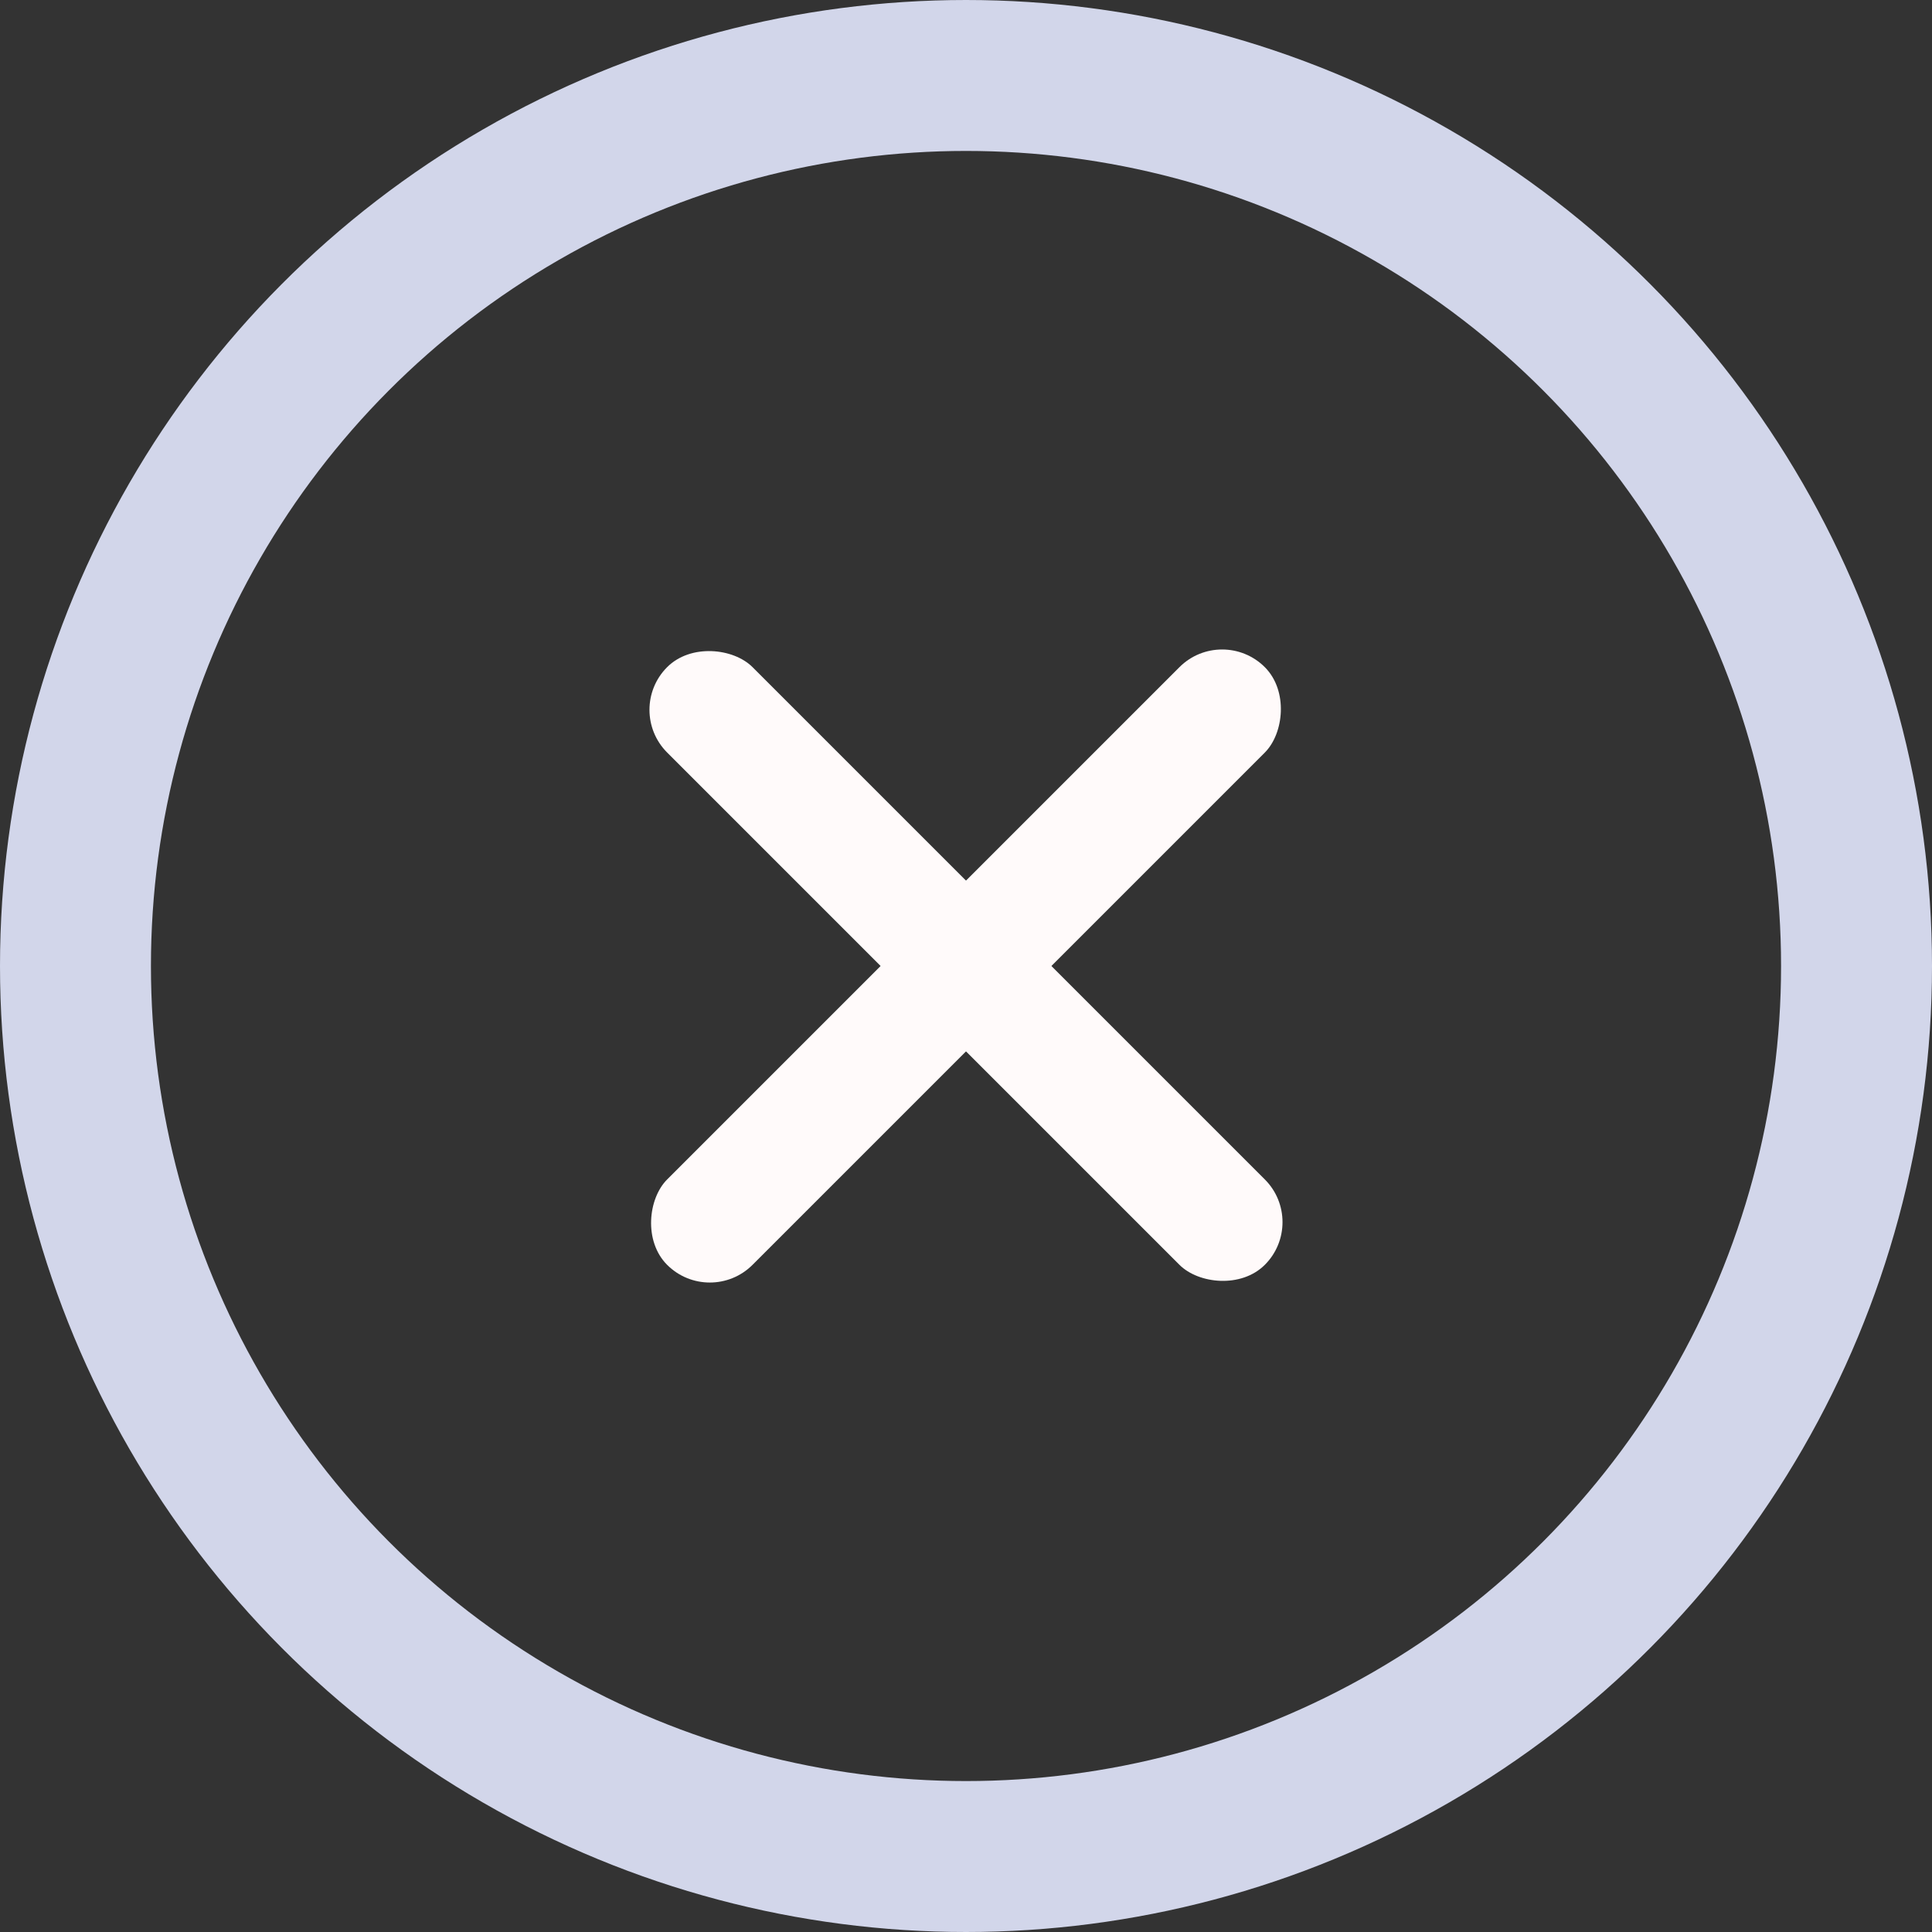
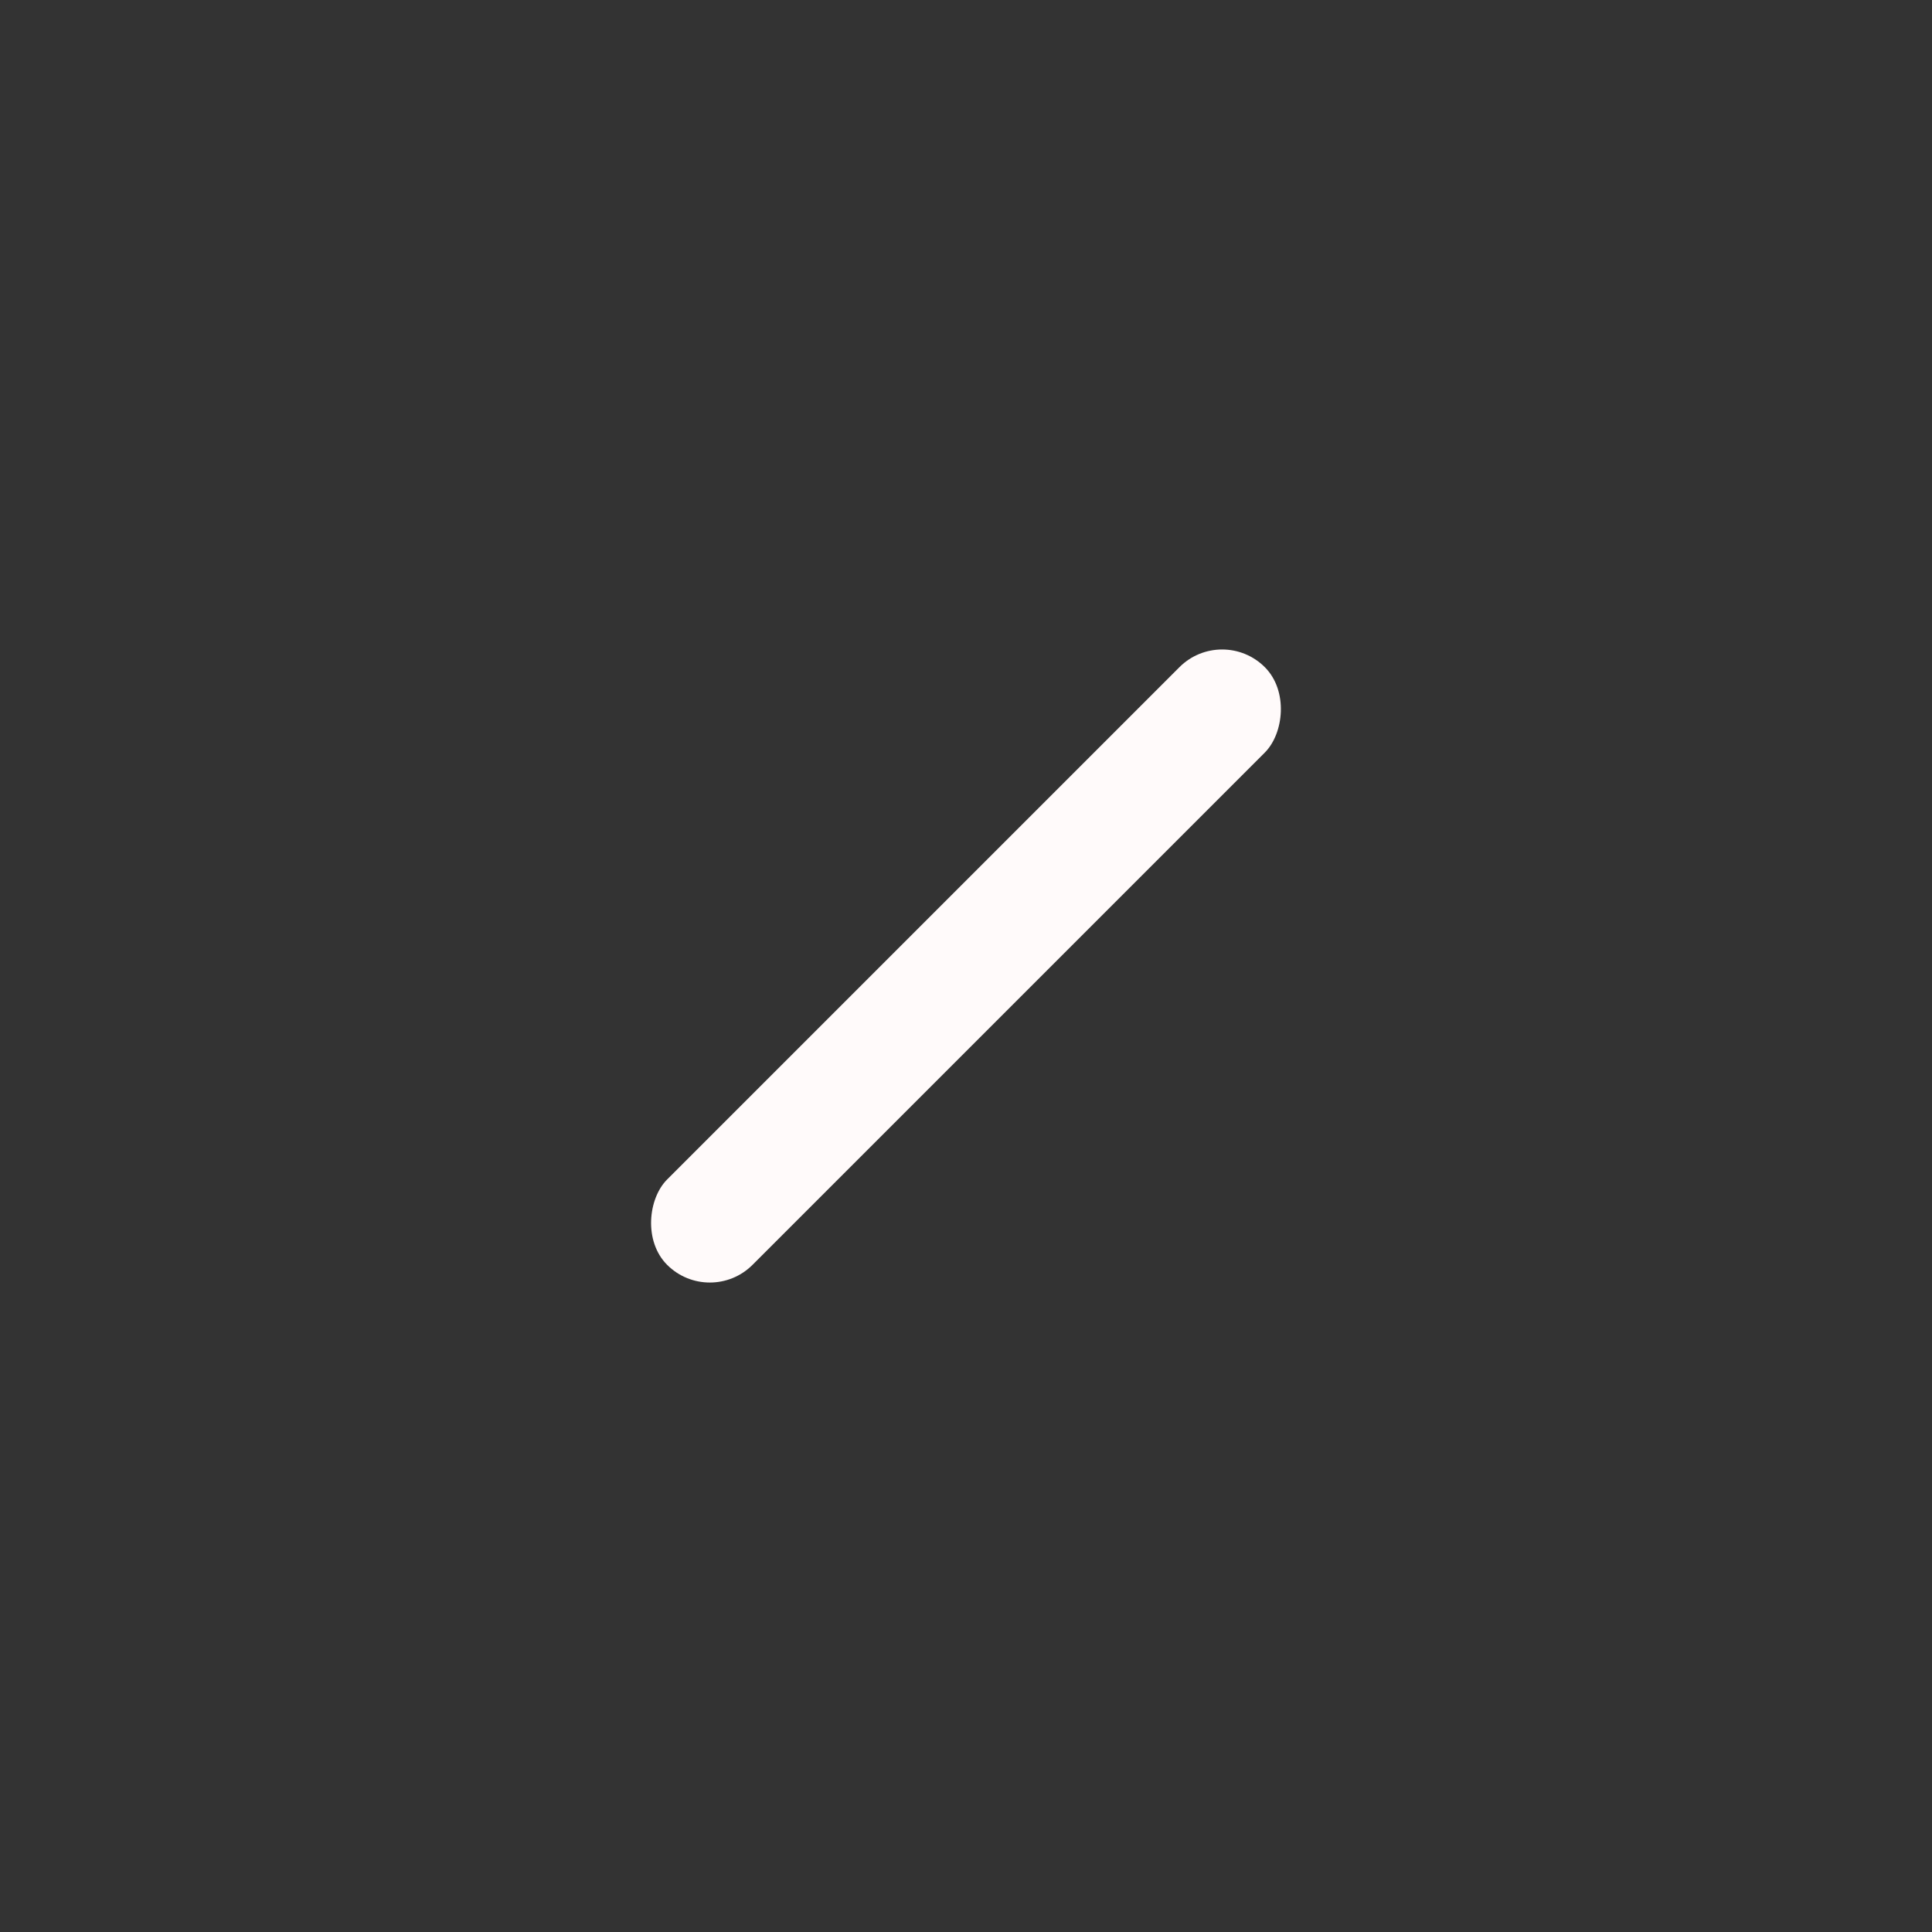
<svg xmlns="http://www.w3.org/2000/svg" width="32" height="32" viewBox="0 0 32 32" fill="none">
  <rect x="0" y="0" width="32" height="32" fill="#333333" stroke="none" />
-   <circle cx="16" cy="16" r="14.75" stroke="#D2D6EA" stroke-width="2.5" />
-   <rect x="10.343" y="11.757" width="2" height="14" rx="1" transform="rotate(-45 10.343 11.757)" fill="#FFFAFA" />
  <rect x="11.757" y="21.657" width="2" height="14" rx="1" transform="rotate(-135 11.757 21.657)" fill="#FFFAFA" />
</svg>